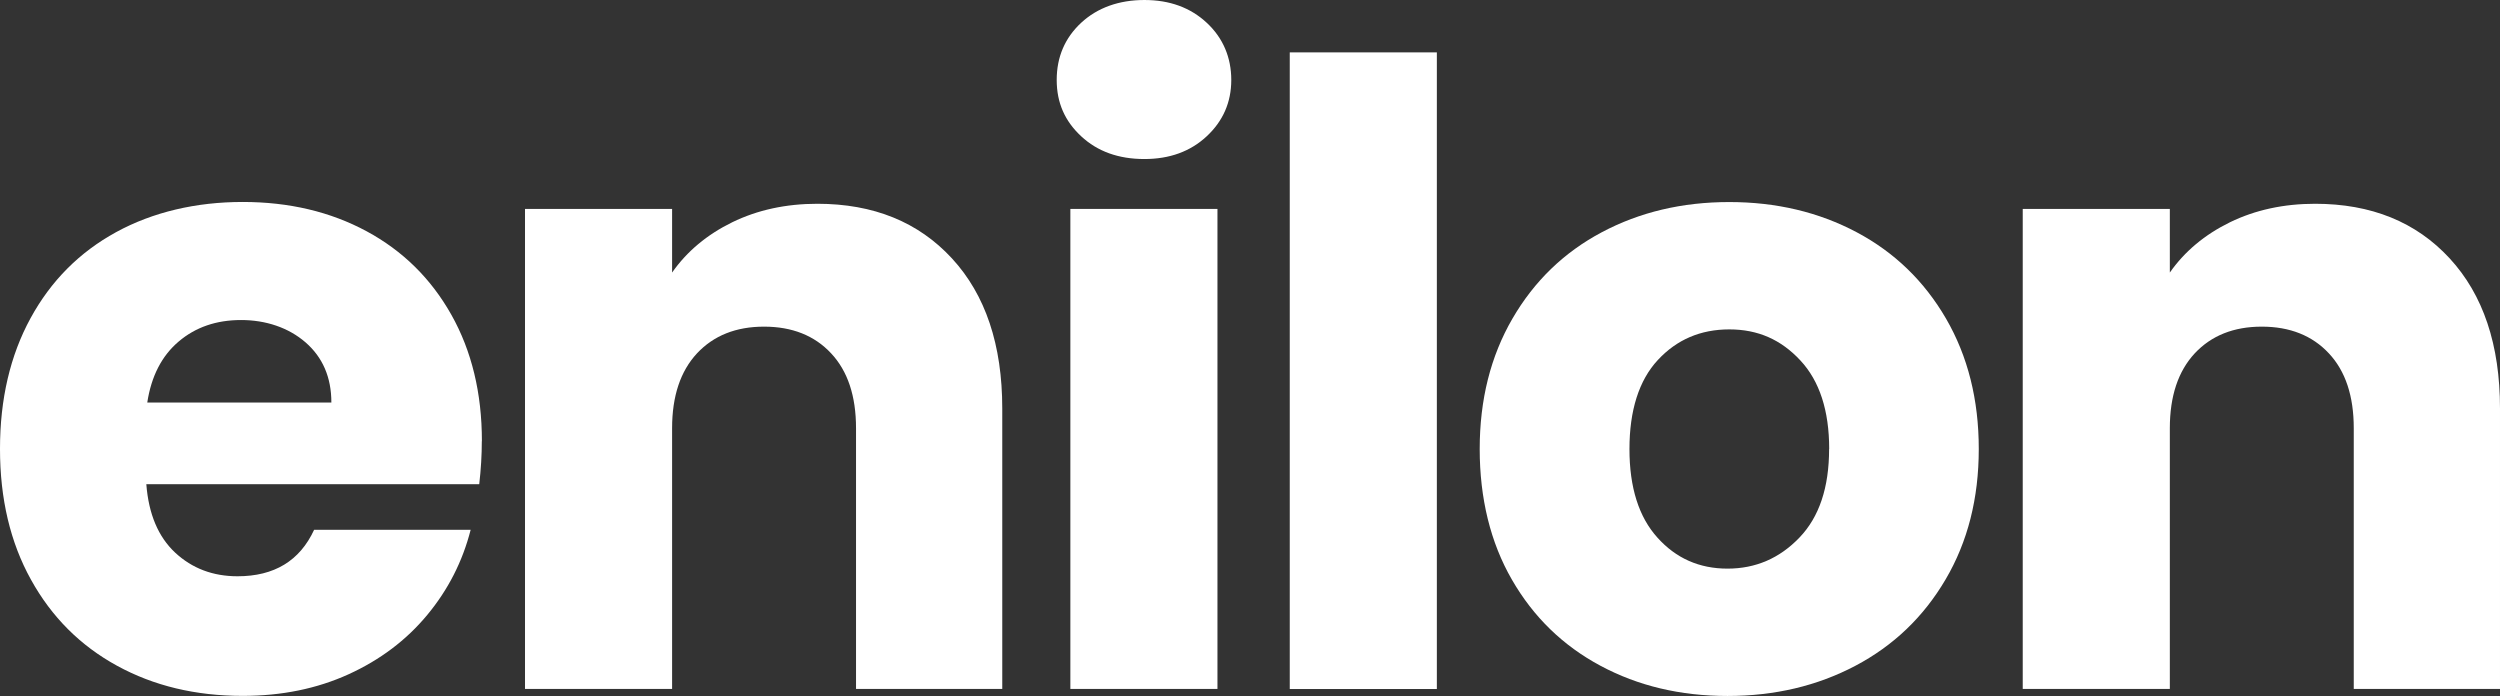
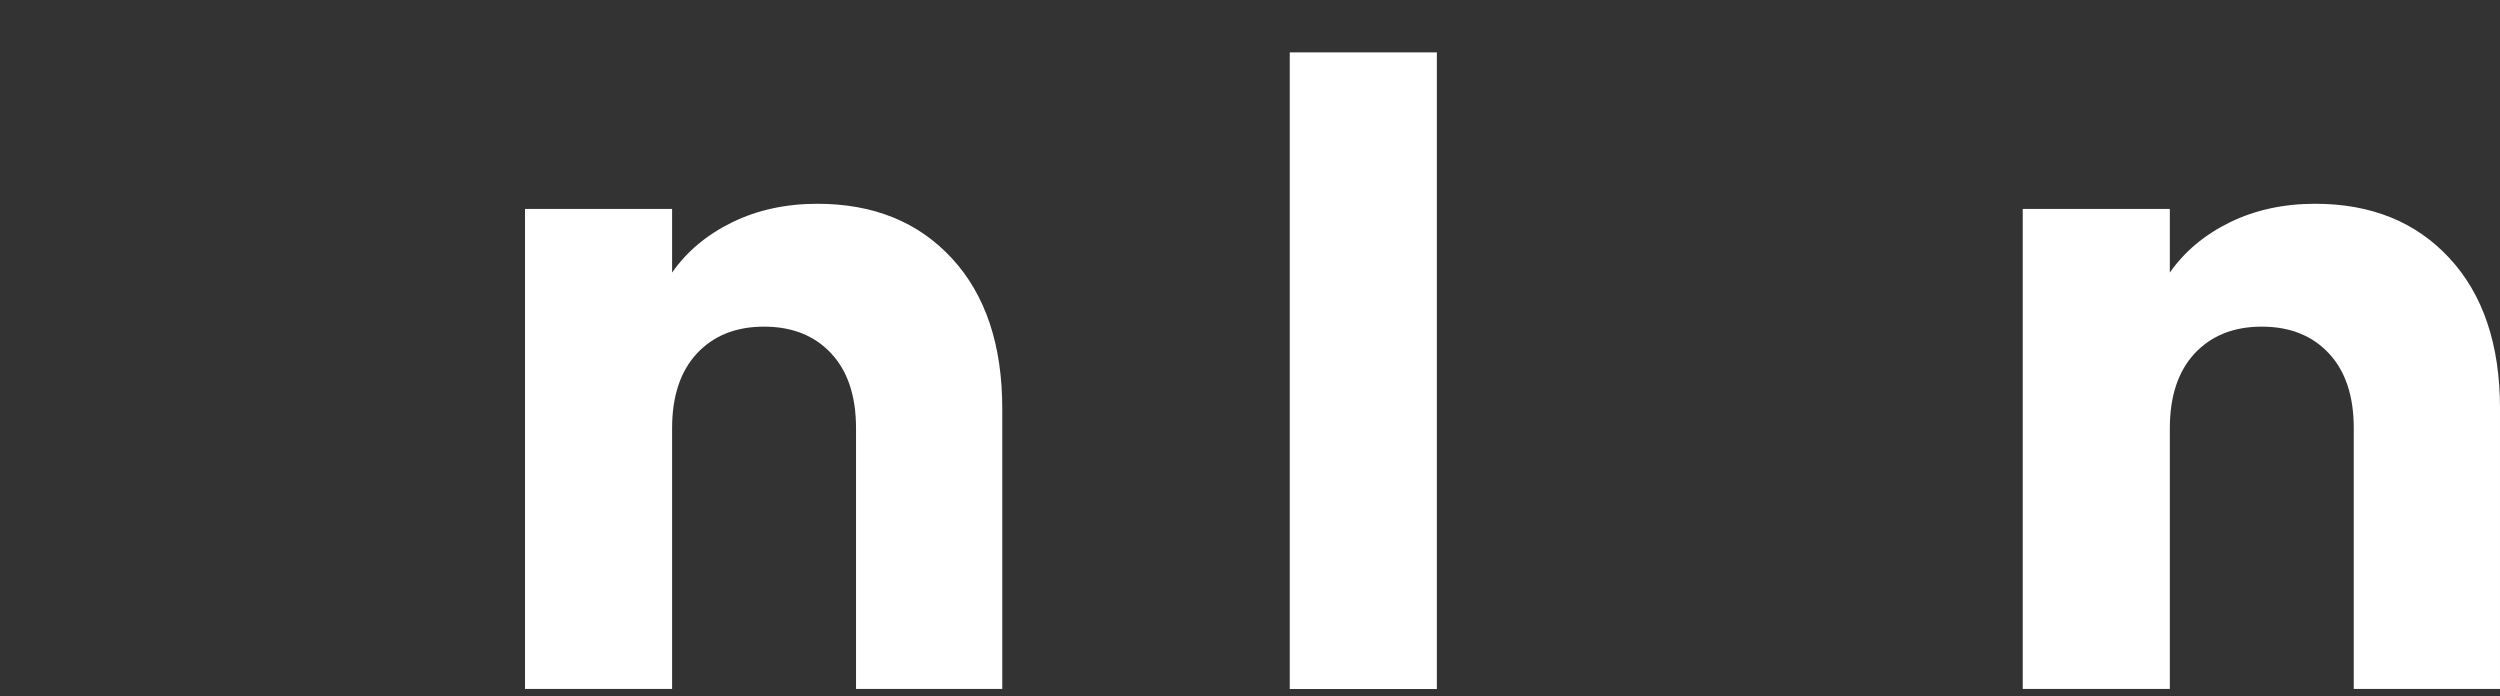
<svg xmlns="http://www.w3.org/2000/svg" id="Layer_2" data-name="Layer 2" viewBox="0 0 291.14 81.05">
  <rect x="0" y="0" width="291.14" height="81.05" fill="#333333" stroke="none" />
  <defs>
    <style> .cls-1 { fill: #fff; } </style>
  </defs>
  <g id="Layer_1-2" data-name="Layer 1-2">
    <g>
-       <path class="cls-1" d="M38.59,46.88h-21.44c.47-3.07,1.69-5.44,3.66-7.11,1.97-1.67,4.39-2.5,7.26-2.5s5.51.87,7.51,2.6c2,1.74,3.01,4.07,3.01,7.01M56.12,51.38c0-5.61-1.19-10.52-3.56-14.73-2.37-4.21-5.66-7.45-9.87-9.72s-9.02-3.41-14.43-3.41-10.45,1.17-14.73,3.51c-4.28,2.34-7.6,5.68-9.97,10.02-2.37,4.34-3.56,9.42-3.56,15.23s1.2,10.89,3.61,15.23c2.4,4.34,5.74,7.68,10.02,10.02,4.27,2.34,9.15,3.51,14.63,3.51,4.54,0,8.65-.84,12.32-2.51,3.67-1.67,6.73-3.97,9.17-6.91s4.12-6.24,5.06-9.92h-18.23c-1.67,3.61-4.64,5.41-8.92,5.41-2.87,0-5.29-.92-7.26-2.75-1.97-1.84-3.09-4.49-3.36-7.97h38.77c.2-1.74.3-3.41.3-5.01" />
      <path class="cls-1" d="M95.2,23.73c-3.67,0-6.98.72-9.92,2.15-2.94,1.44-5.28,3.39-7.01,5.86v-7.41h-17.13v55.9h17.13v-30.36c0-3.74.97-6.64,2.9-8.72,1.94-2.07,4.54-3.11,7.81-3.11s5.88,1.04,7.81,3.11c1.94,2.07,2.9,4.98,2.9,8.72v30.36h17.03v-32.66c0-7.41-1.95-13.24-5.86-17.48-3.91-4.24-9.13-6.36-15.68-6.36" />
-       <path class="cls-1" d="M133.27,18.52c2.94,0,5.36-.88,7.26-2.65s2.86-3.96,2.86-6.56-.95-4.89-2.86-6.66c-1.9-1.77-4.32-2.65-7.26-2.65s-5.46.89-7.36,2.65c-1.9,1.77-2.85,3.99-2.85,6.66s.95,4.79,2.85,6.56c1.9,1.77,4.36,2.65,7.36,2.65" />
      <path class="cls-1" d="M269.62,23.73c-3.67,0-6.98.72-9.92,2.15-2.94,1.44-5.28,3.39-7.01,5.86v-7.41h-17.13v55.9h17.13v-30.36c0-3.74.97-6.64,2.9-8.72,1.94-2.07,4.54-3.11,7.81-3.11s5.88,1.04,7.81,3.11c1.94,2.07,2.9,4.98,2.9,8.72v30.36h17.03v-32.66c0-7.41-1.95-13.24-5.86-17.48-3.91-4.24-9.13-6.36-15.68-6.36" />
-       <path class="cls-1" d="M213.01,52.29c0,4.48-1.15,7.92-3.46,10.32-2.3,2.4-5.09,3.61-8.37,3.61s-6-1.2-8.16-3.61c-2.17-2.4-3.26-5.84-3.26-10.32s1.1-8,3.31-10.37c2.2-2.37,4.97-3.56,8.32-3.56s6.03,1.2,8.27,3.61c2.24,2.4,3.36,5.85,3.36,10.32M230.44,52.29c0-5.74-1.27-10.8-3.81-15.18-2.54-4.37-6.01-7.73-10.42-10.07s-9.35-3.51-14.83-3.51-10.42,1.17-14.83,3.51-7.88,5.69-10.42,10.07-3.81,9.43-3.81,15.18,1.25,10.89,3.76,15.23c2.5,4.34,5.94,7.68,10.32,10.02,4.37,2.34,9.3,3.51,14.78,3.51s10.44-1.17,14.88-3.51c4.44-2.34,7.95-5.69,10.52-10.07,2.57-4.37,3.86-9.43,3.86-15.18" />
    </g>
-     <rect class="cls-1" x="124.65" y="24.33" width="17.13" height="55.9" />
    <rect class="cls-1" x="150.2" y="6.1" width="17.13" height="74.14" />
  </g>
</svg>